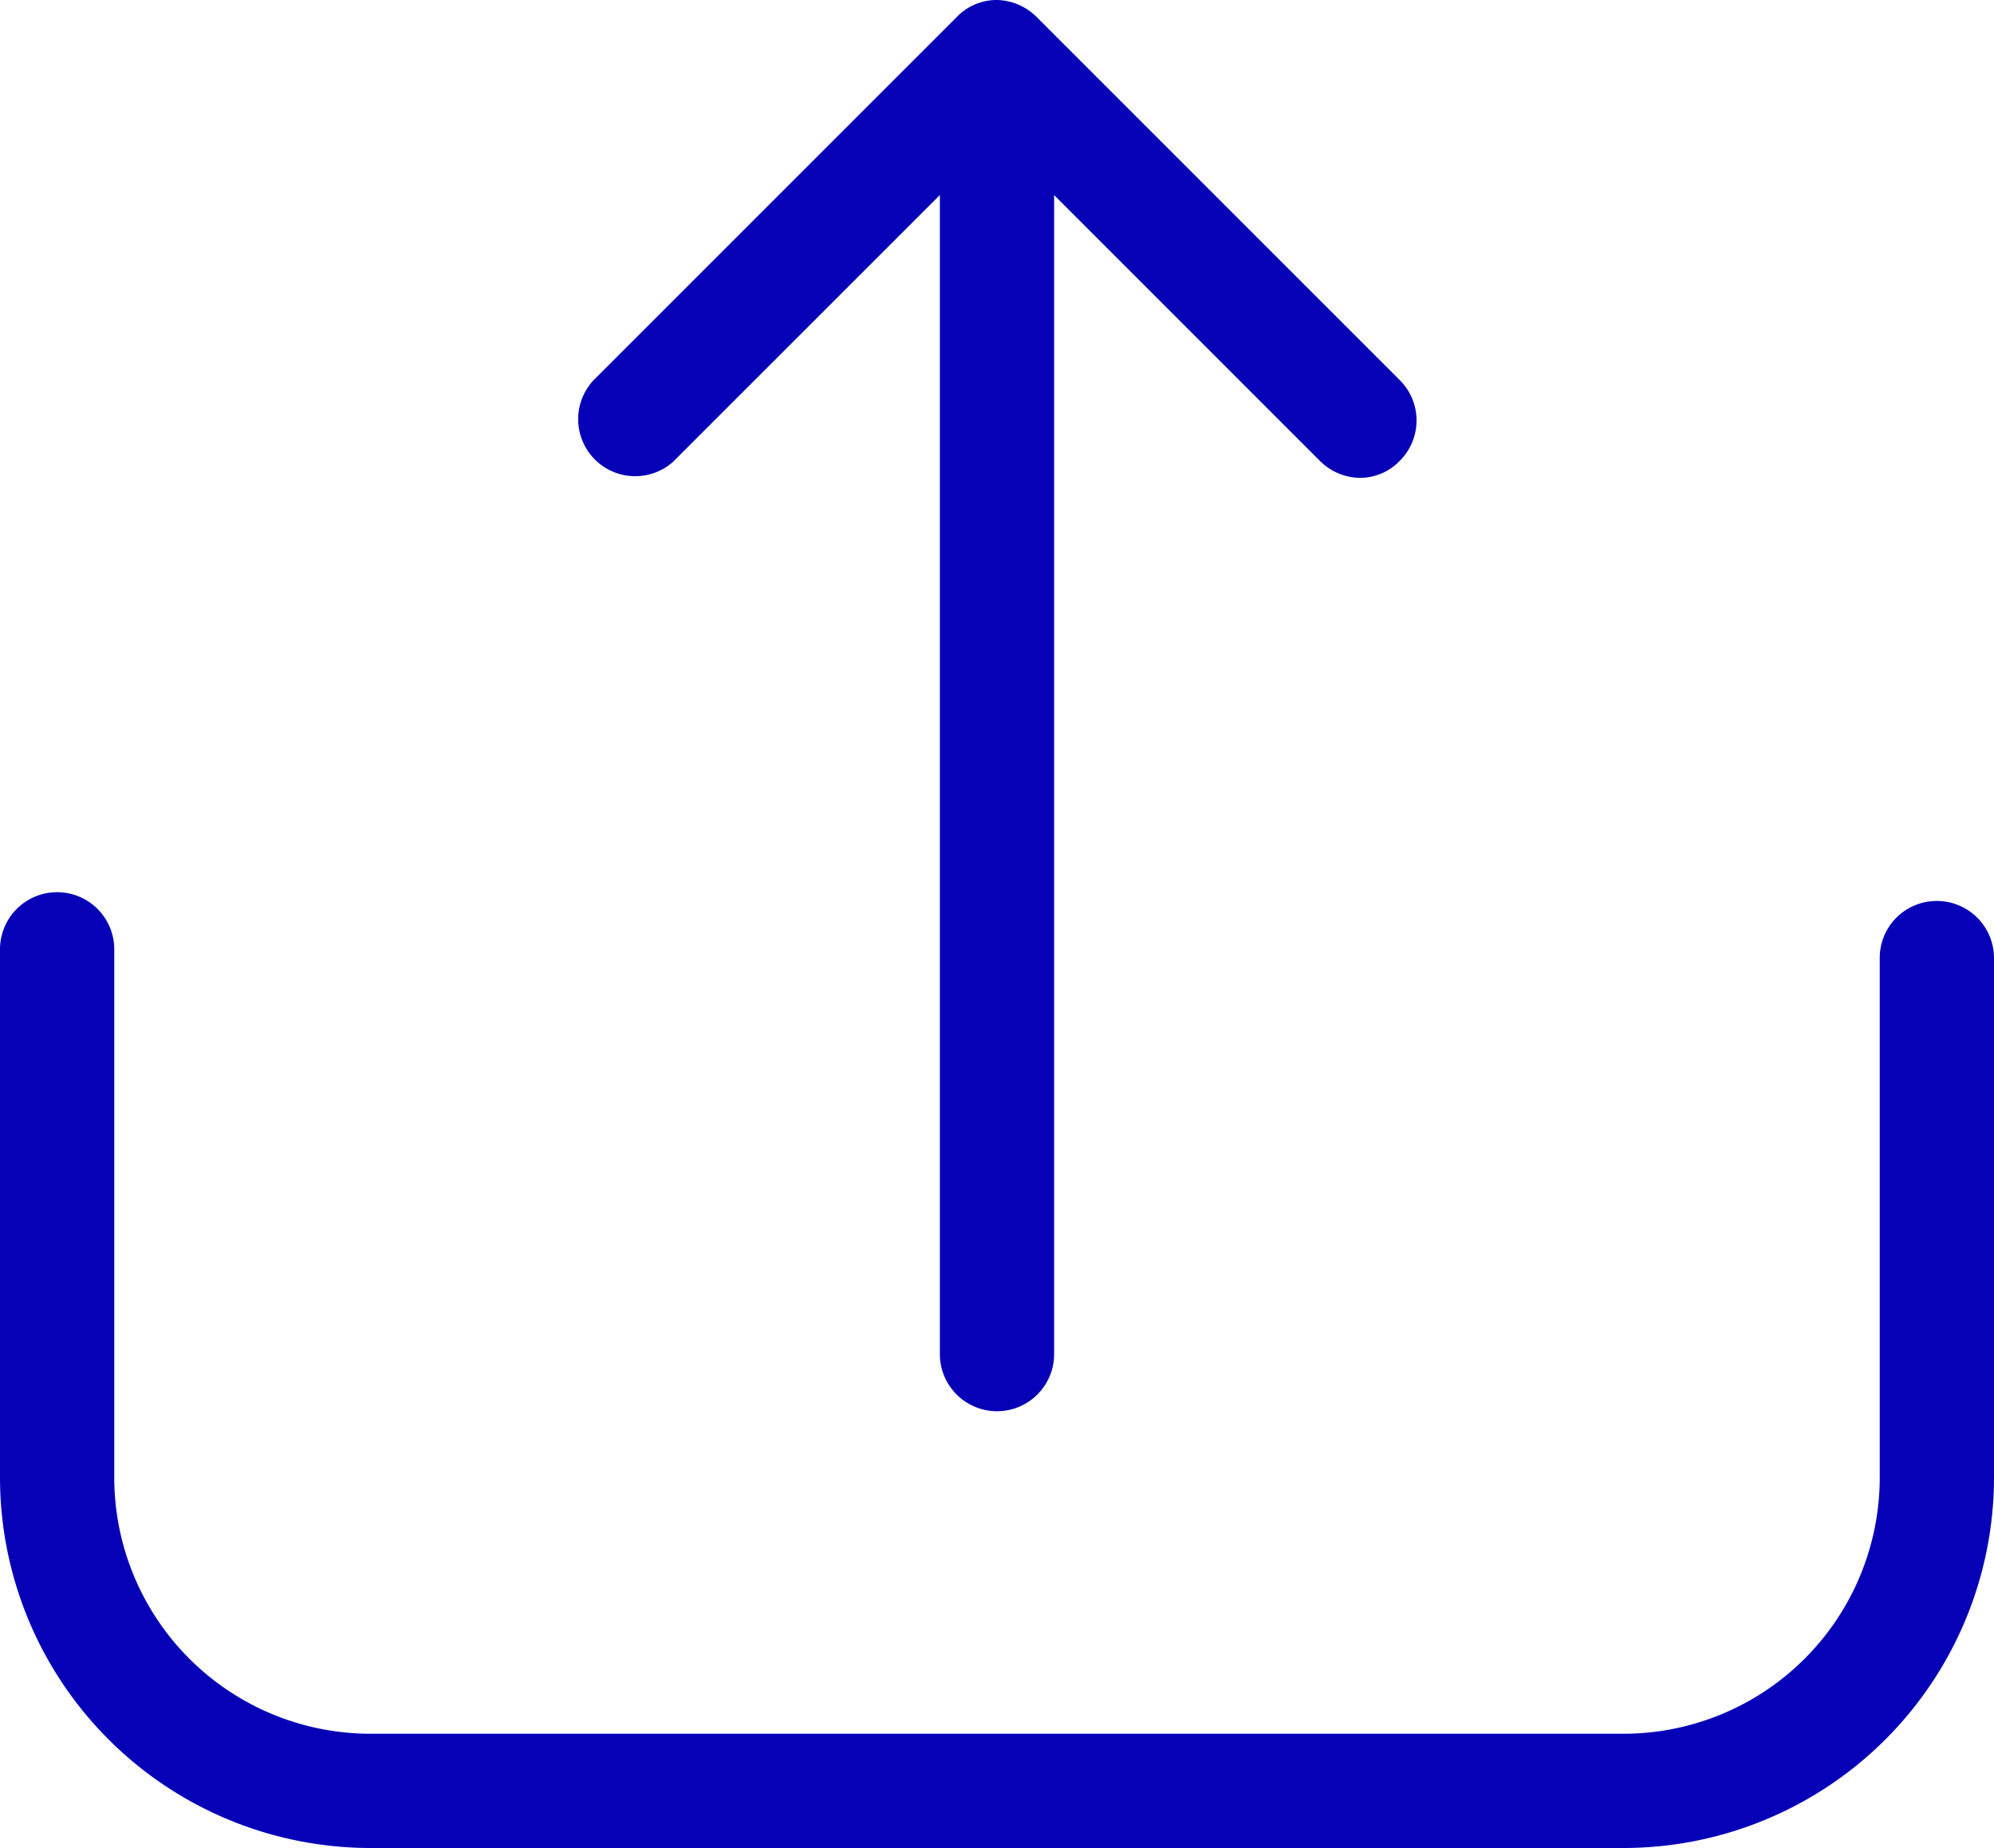
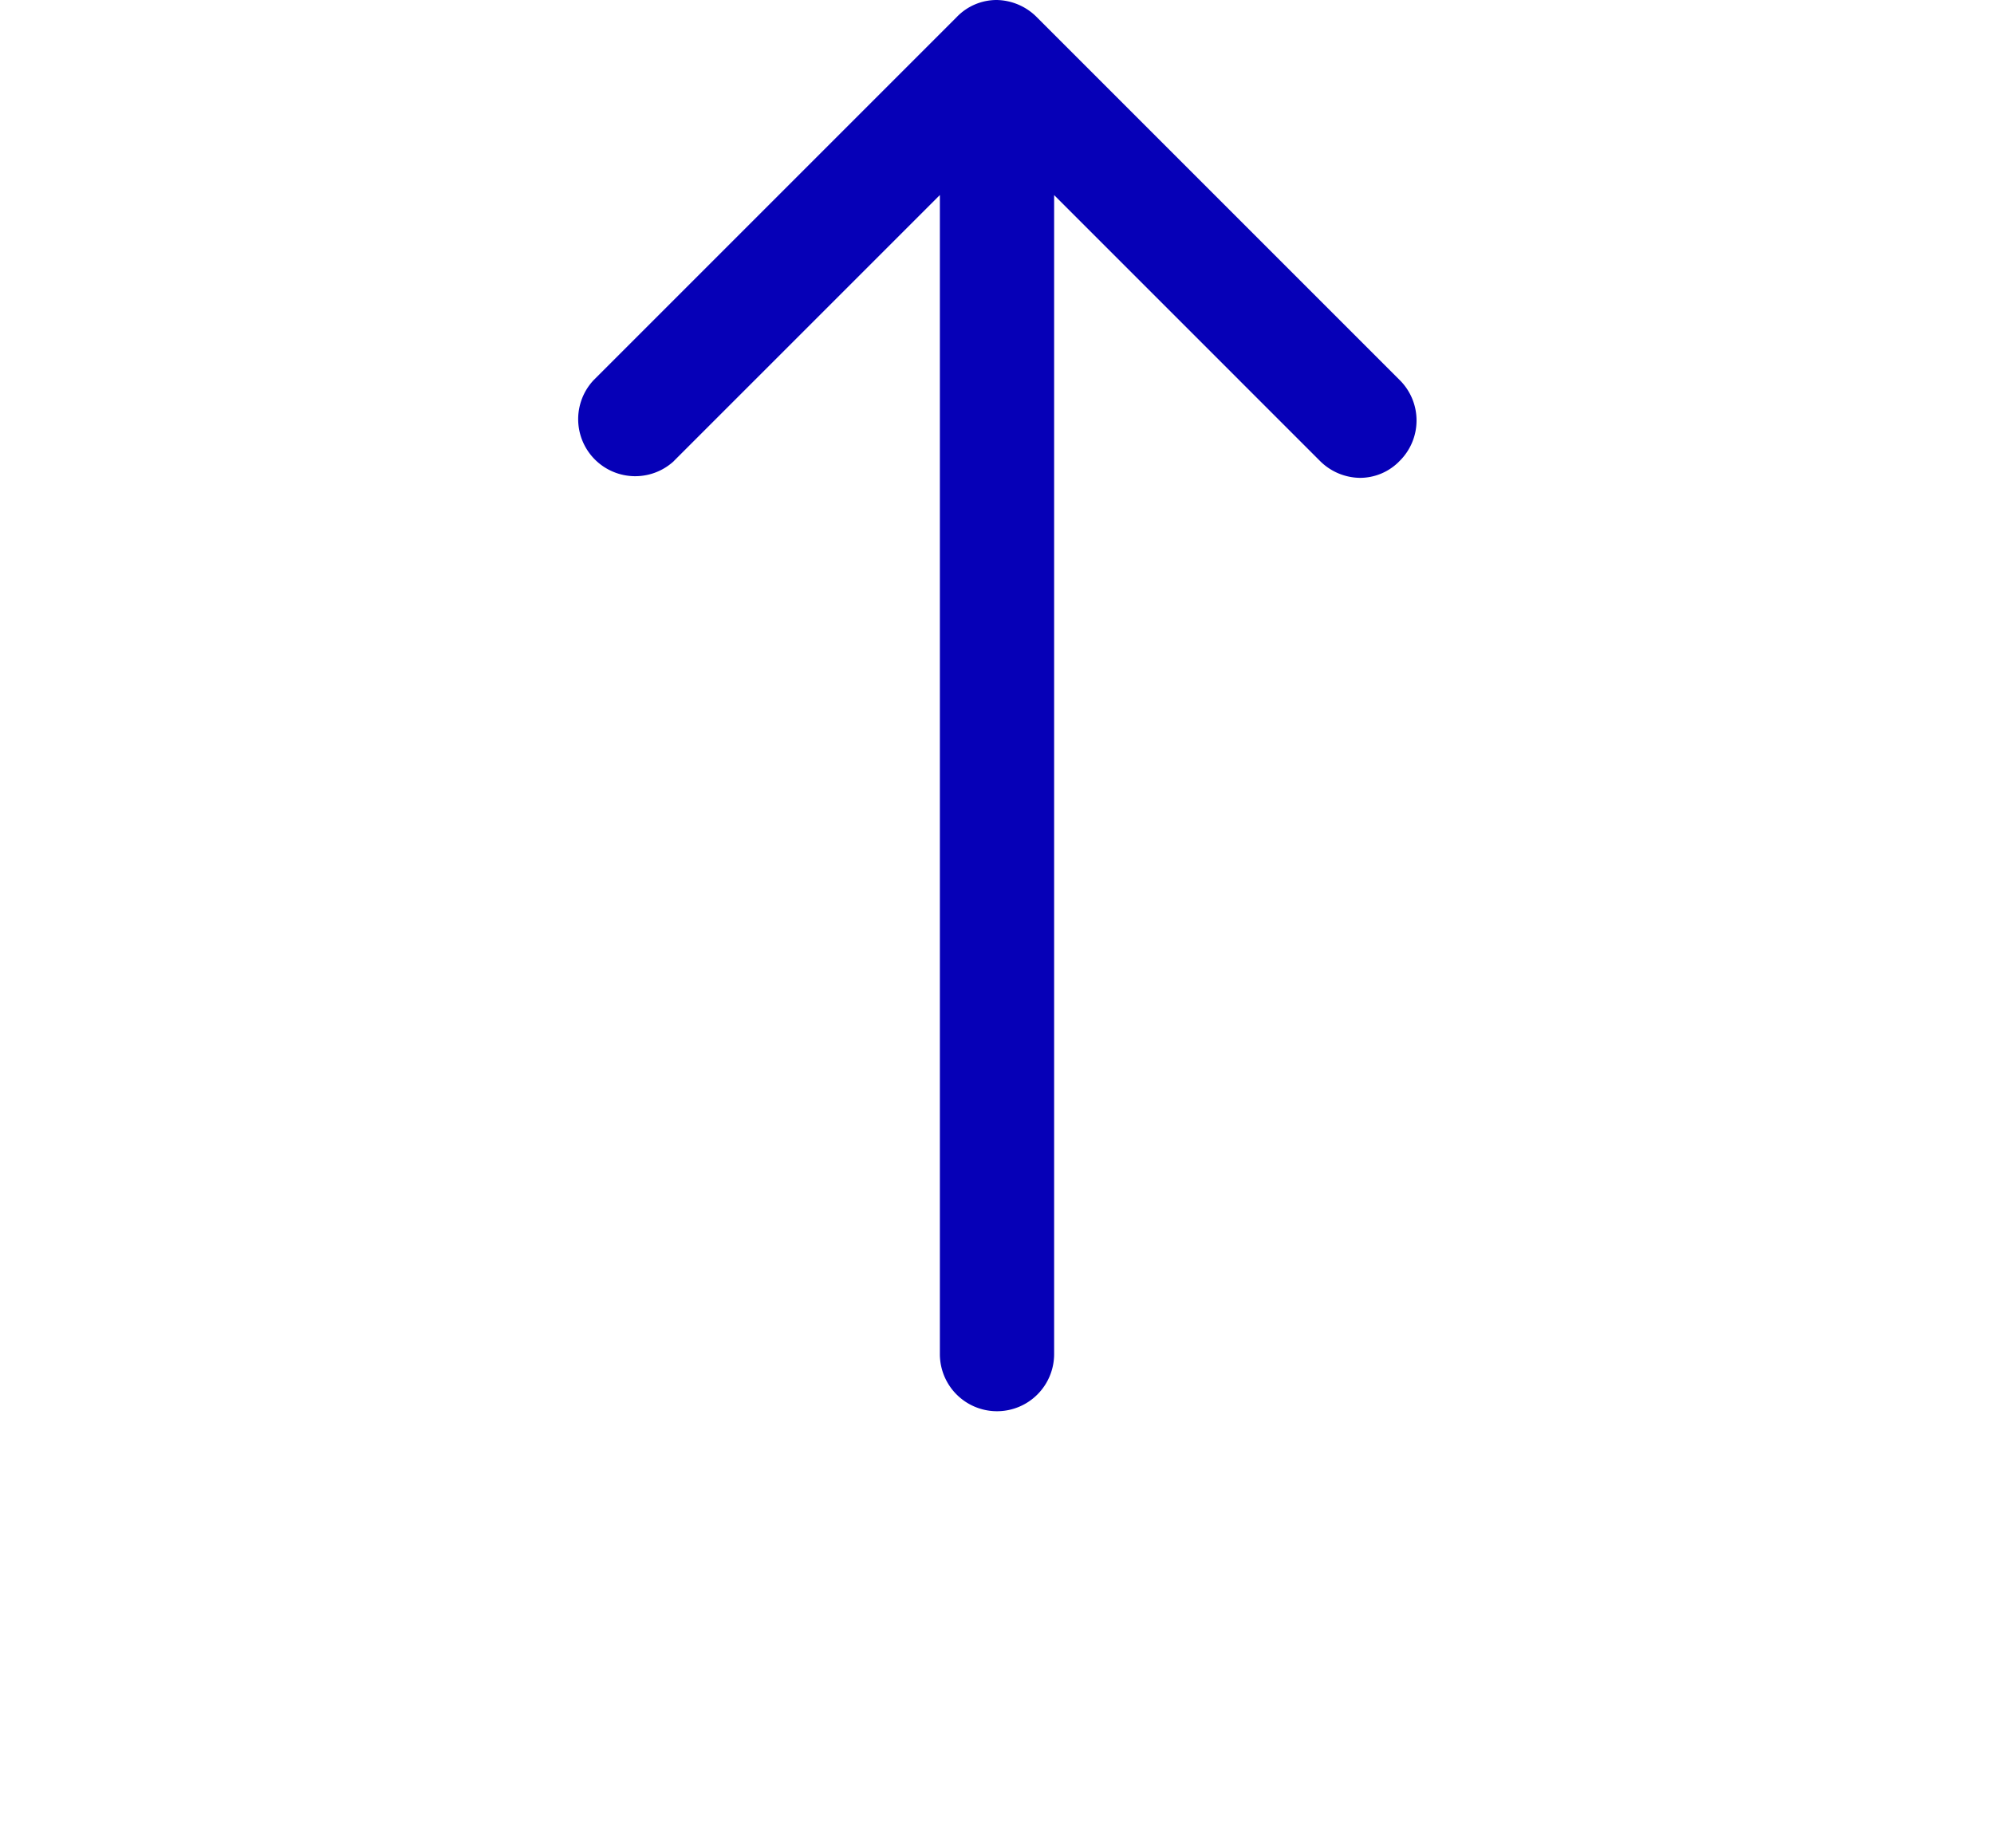
<svg xmlns="http://www.w3.org/2000/svg" width="20" height="18.536" viewBox="0 0 20 18.536">
  <g id="upload" transform="translate(0 -17.25)">
    <g id="Group_261" data-name="Group 261" transform="translate(0 17.25)">
-       <path id="Path_1213" data-name="Path 1213" d="M19.427,228.235a.571.571,0,0,0-.573.573v5.212a2.571,2.571,0,0,1-2.568,2.568H3.714a2.571,2.571,0,0,1-2.568-2.568v-5.3a.573.573,0,0,0-1.146,0v5.3a3.718,3.718,0,0,0,3.714,3.714H16.286A3.718,3.718,0,0,0,20,234.02v-5.212A.573.573,0,0,0,19.427,228.235Z" transform="translate(0 -219.198)" fill="#0600b7" />
      <path id="Path_1214" data-name="Path 1214" d="M137.3,21.872l2.666-2.666V30.832a.573.573,0,1,0,1.146,0V19.207l2.666,2.666a.577.577,0,0,0,.4.17.552.552,0,0,0,.4-.17.571.571,0,0,0,0-.811l-3.642-3.642a.58.58,0,0,0-.4-.17.555.555,0,0,0-.4.17l-3.642,3.642a.572.572,0,0,0,.806.811Z" transform="translate(-130.539 -17.25)" fill="#0600b7" />
    </g>
  </g>
</svg>